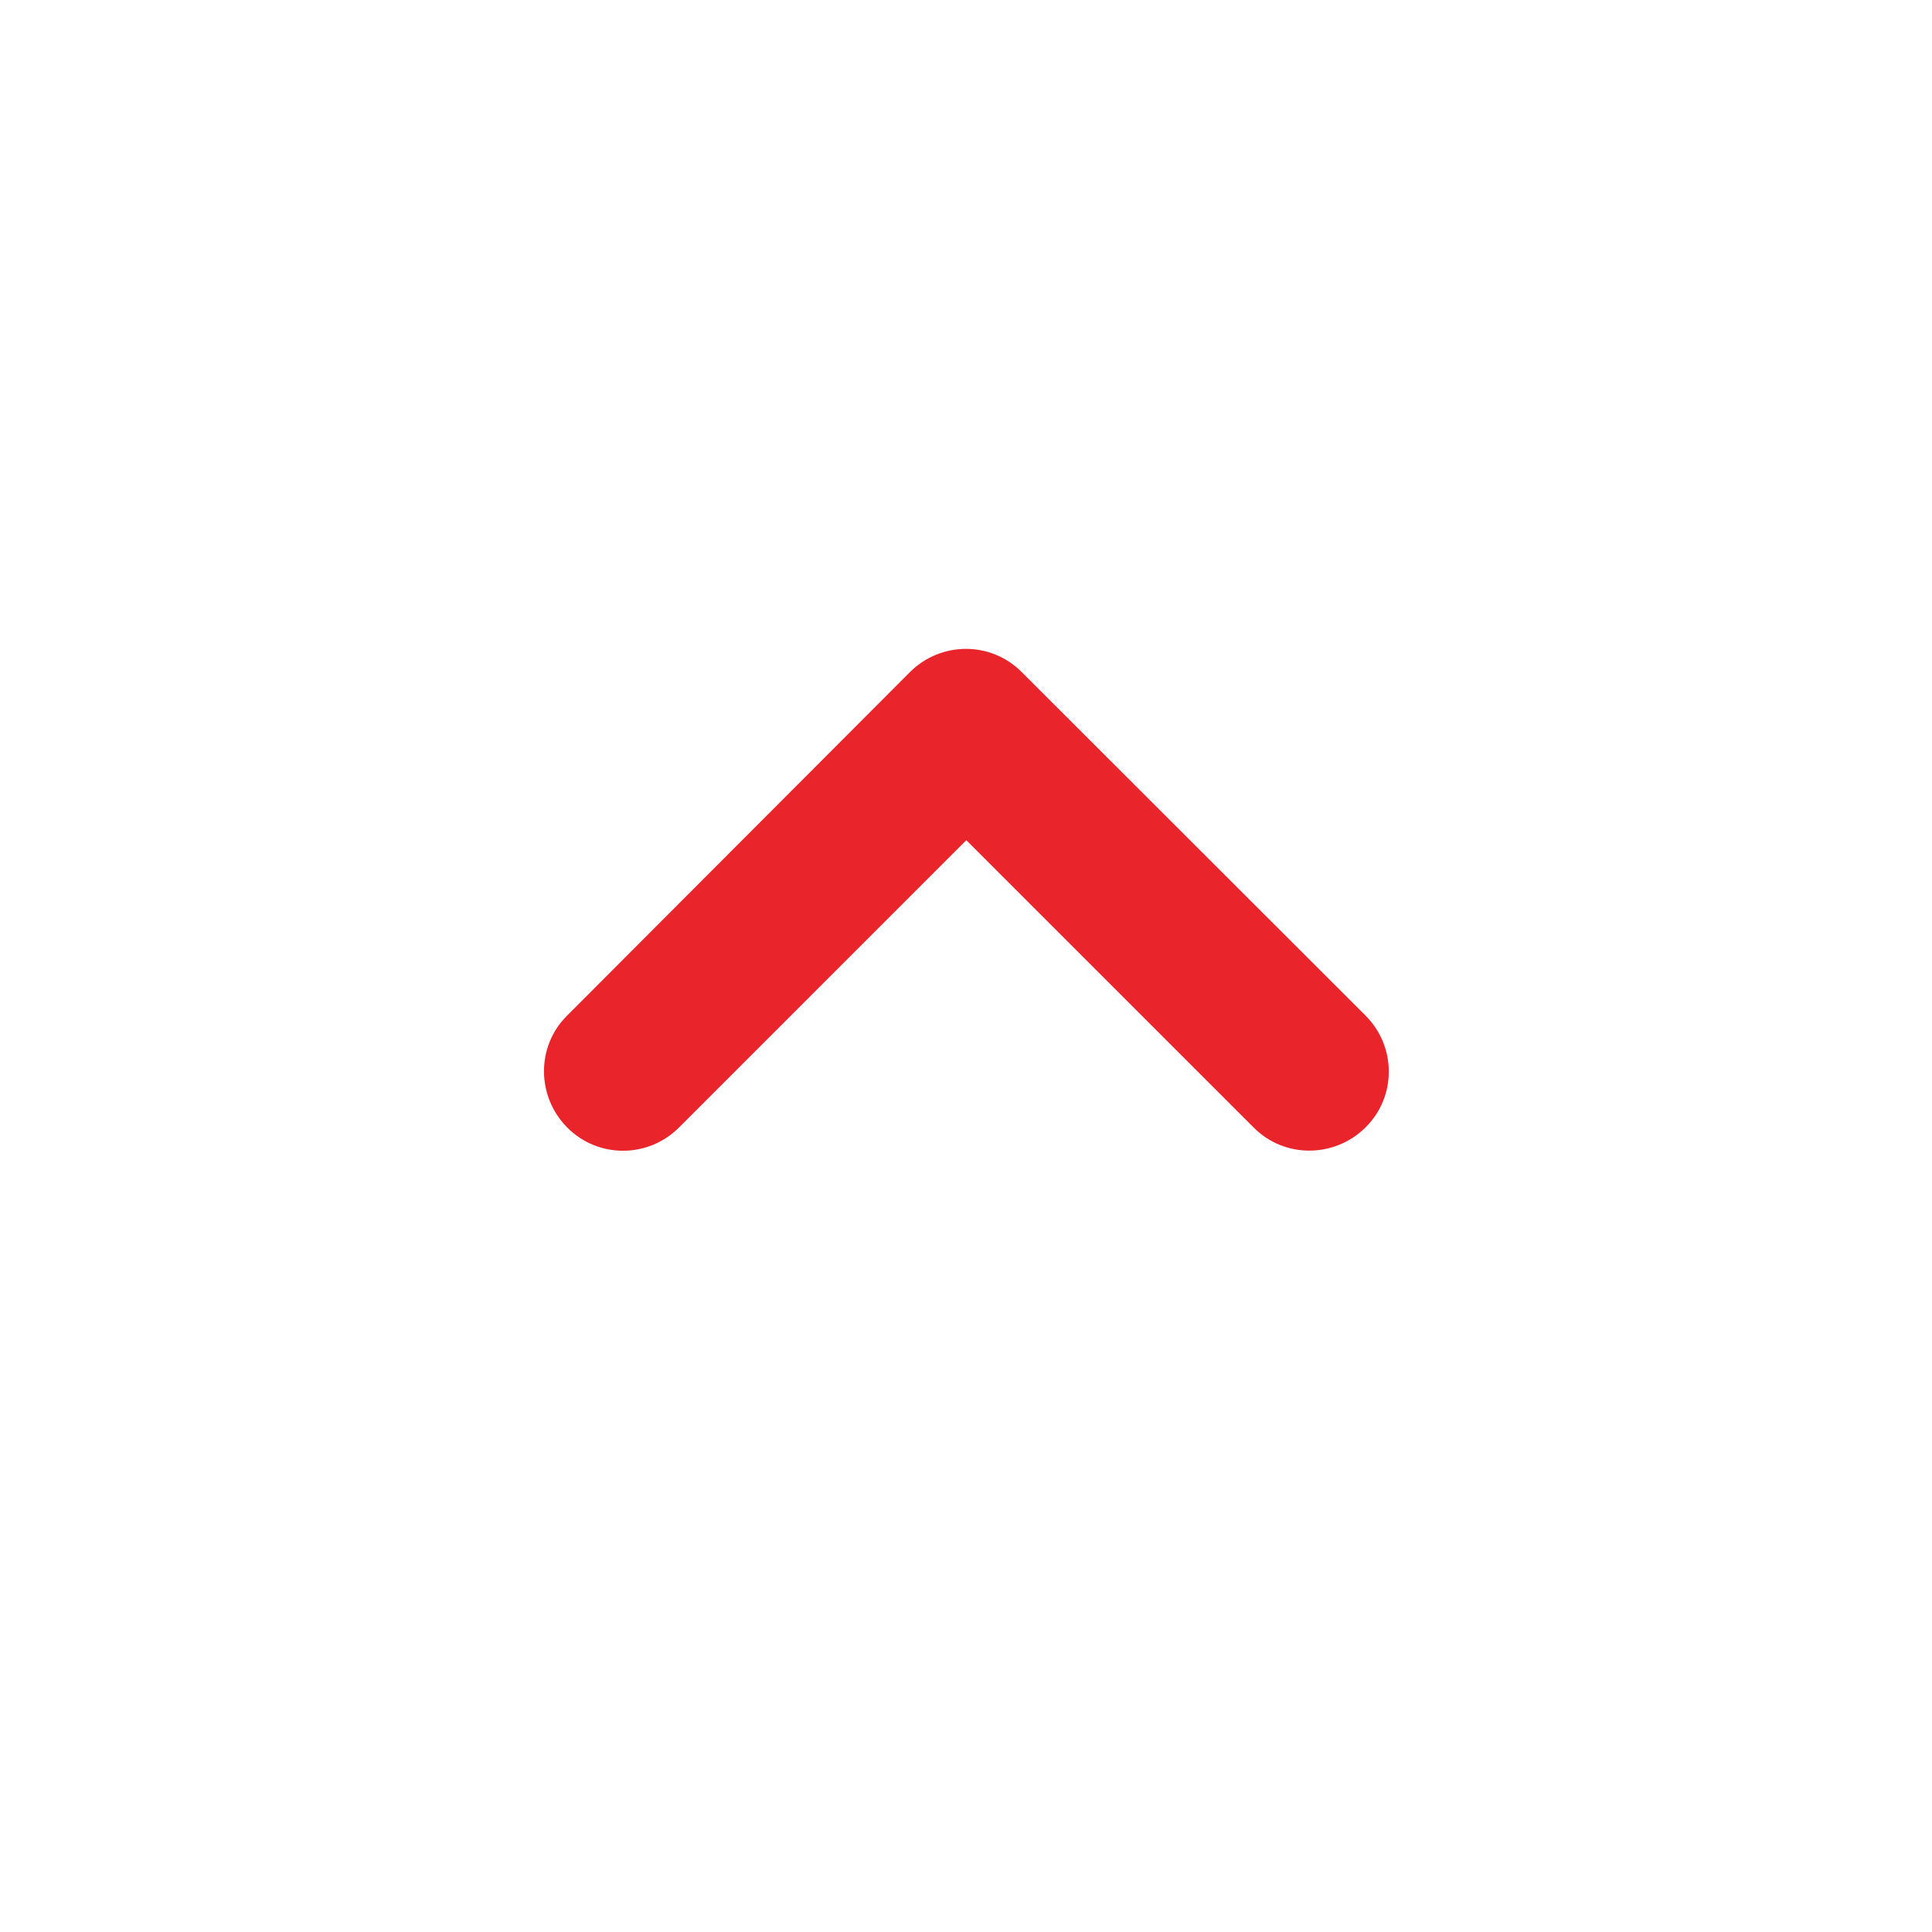
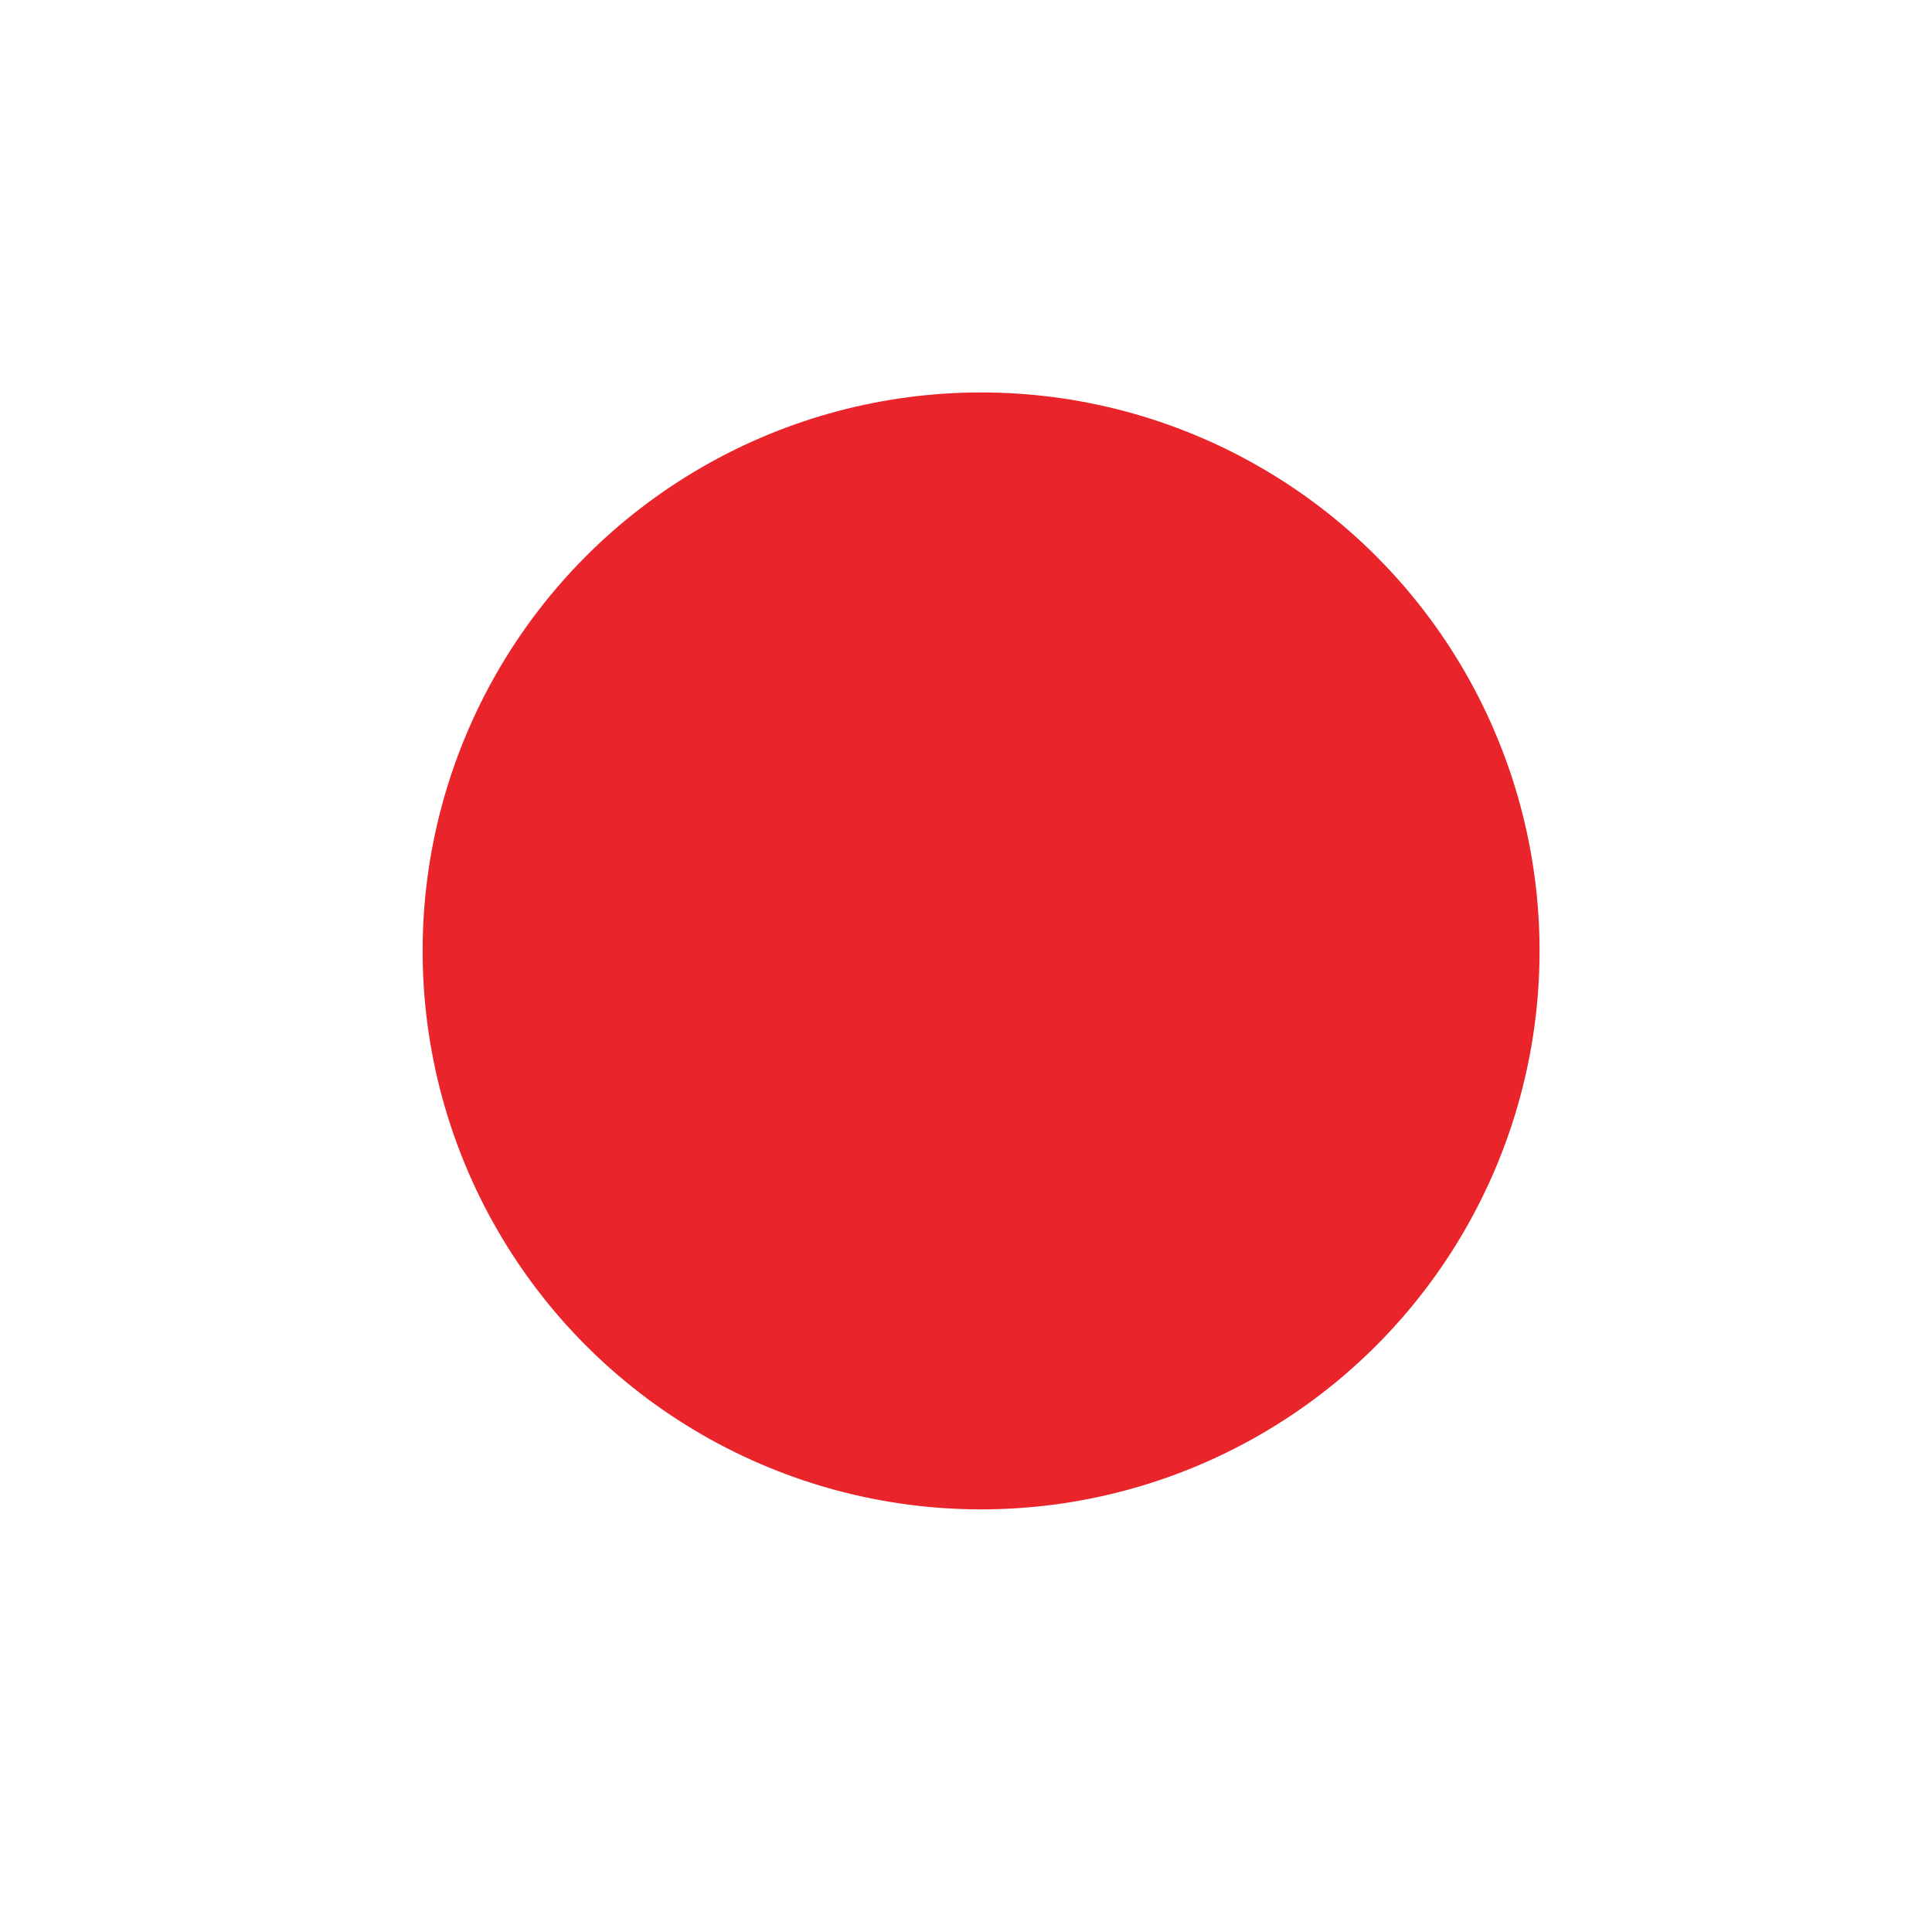
<svg xmlns="http://www.w3.org/2000/svg" width="64" height="64" viewBox="0 0 64 64" fill="none">
  <g id="Social Media" filter="url(#filter0_d_2422_12784)">
    <circle id="Ellipse 13" cx="32.5" cy="29.5" r="18.5" fill="#E9252B" />
-     <path id="Vector" d="M32 58C39.426 58 46.548 55.05 51.799 49.799C57.05 44.548 60 37.426 60 30C60 22.574 57.05 15.452 51.799 10.201C46.548 4.95 39.426 2 32 2C24.574 2 17.452 4.95 12.201 10.201C6.95 15.452 4 22.574 4 30C4 37.426 6.95 44.548 12.201 49.799C17.452 55.05 24.574 58 32 58ZM45.234 31.641C46.263 32.669 46.263 34.331 45.234 35.348C44.206 36.366 42.544 36.377 41.527 35.348L32.011 25.833L22.495 35.348C21.467 36.377 19.805 36.377 18.788 35.348C17.77 34.32 17.759 32.658 18.788 31.641L30.141 20.266C31.169 19.238 32.831 19.238 33.848 20.266L45.234 31.641Z" fill="white" />
  </g>
  <defs>
    <filter id="filter0_d_2422_12784" x="0" y="0" width="64" height="64" filterUnits="userSpaceOnUse" color-interpolation-filters="sRGB">
      <feFlood flood-opacity="0" result="BackgroundImageFix" />
      <feColorMatrix in="SourceAlpha" type="matrix" values="0 0 0 0 0 0 0 0 0 0 0 0 0 0 0 0 0 0 127 0" result="hardAlpha" />
      <feOffset dy="2" />
      <feGaussianBlur stdDeviation="2" />
      <feComposite in2="hardAlpha" operator="out" />
      <feColorMatrix type="matrix" values="0 0 0 0 0 0 0 0 0 0 0 0 0 0 0 0 0 0 0.1 0" />
      <feBlend mode="normal" in2="BackgroundImageFix" result="effect1_dropShadow_2422_12784" />
      <feBlend mode="normal" in="SourceGraphic" in2="effect1_dropShadow_2422_12784" result="shape" />
    </filter>
  </defs>
</svg>